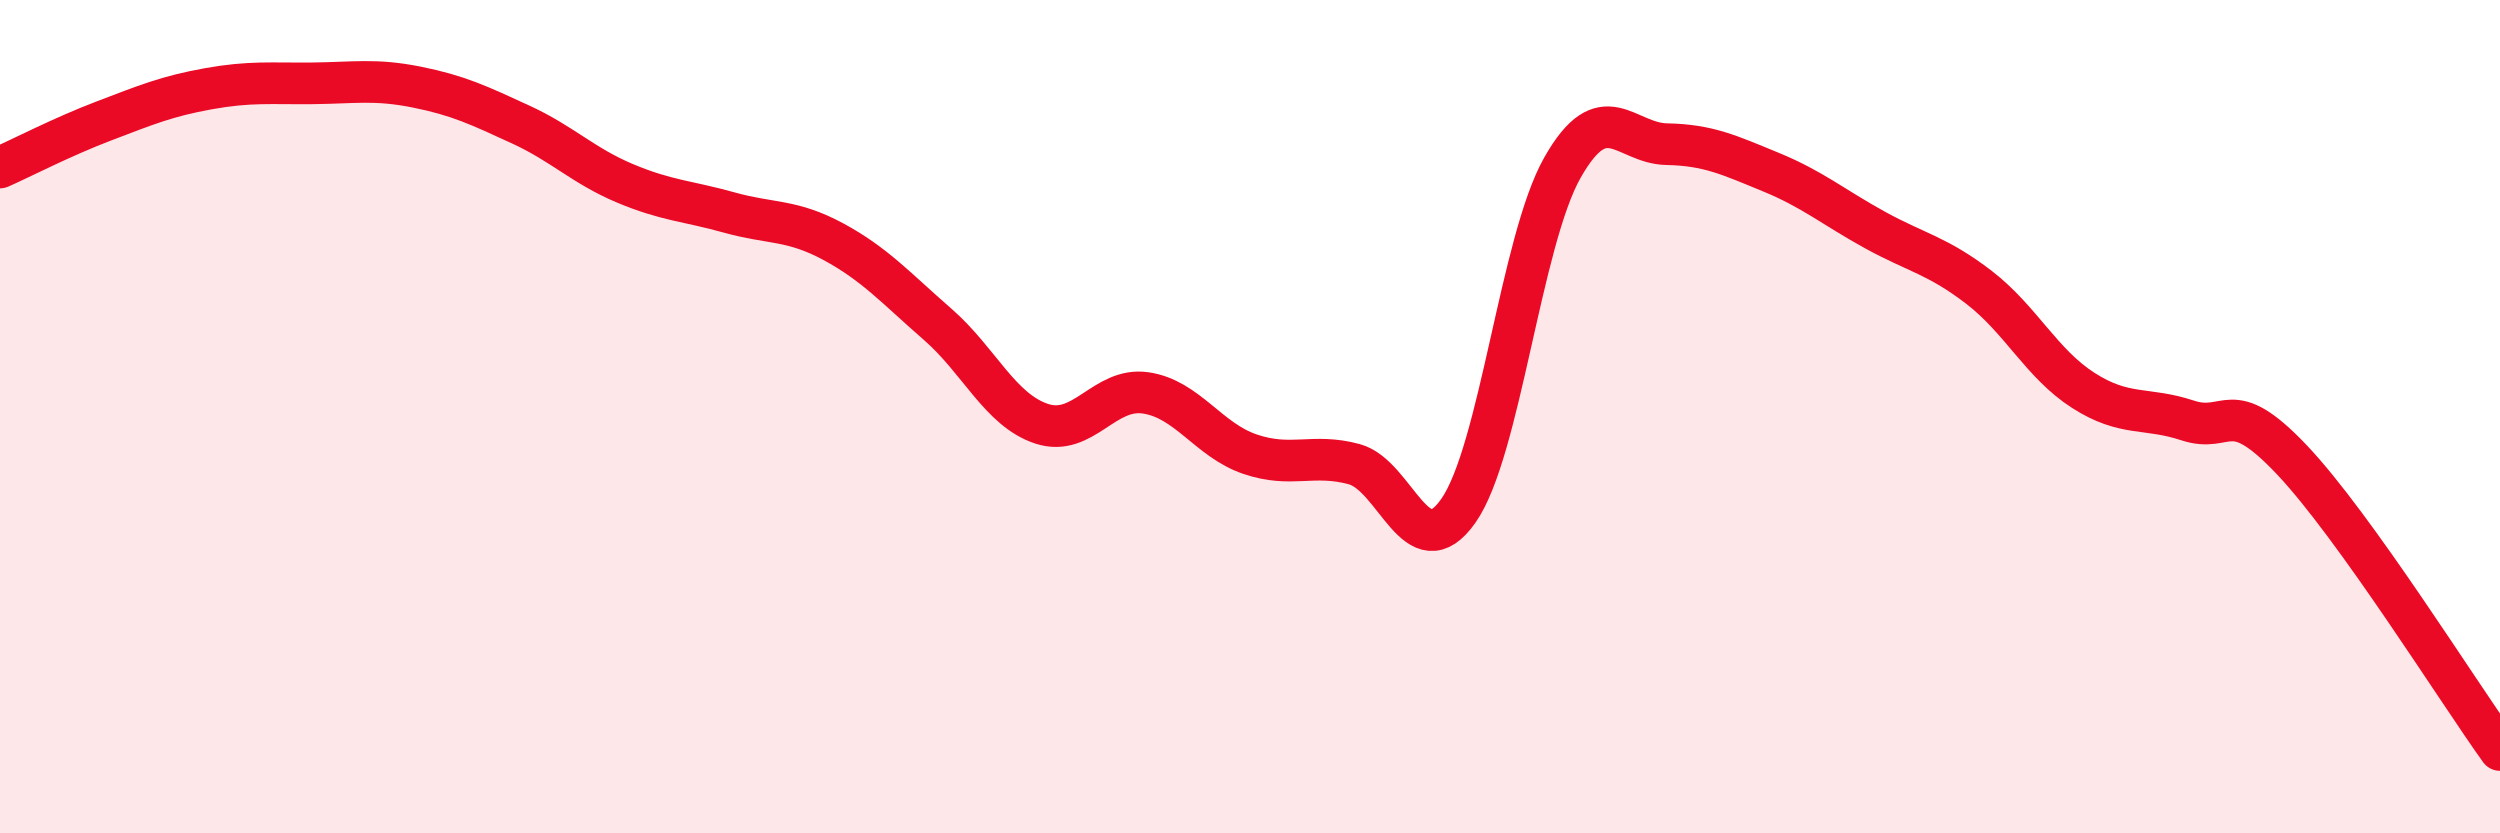
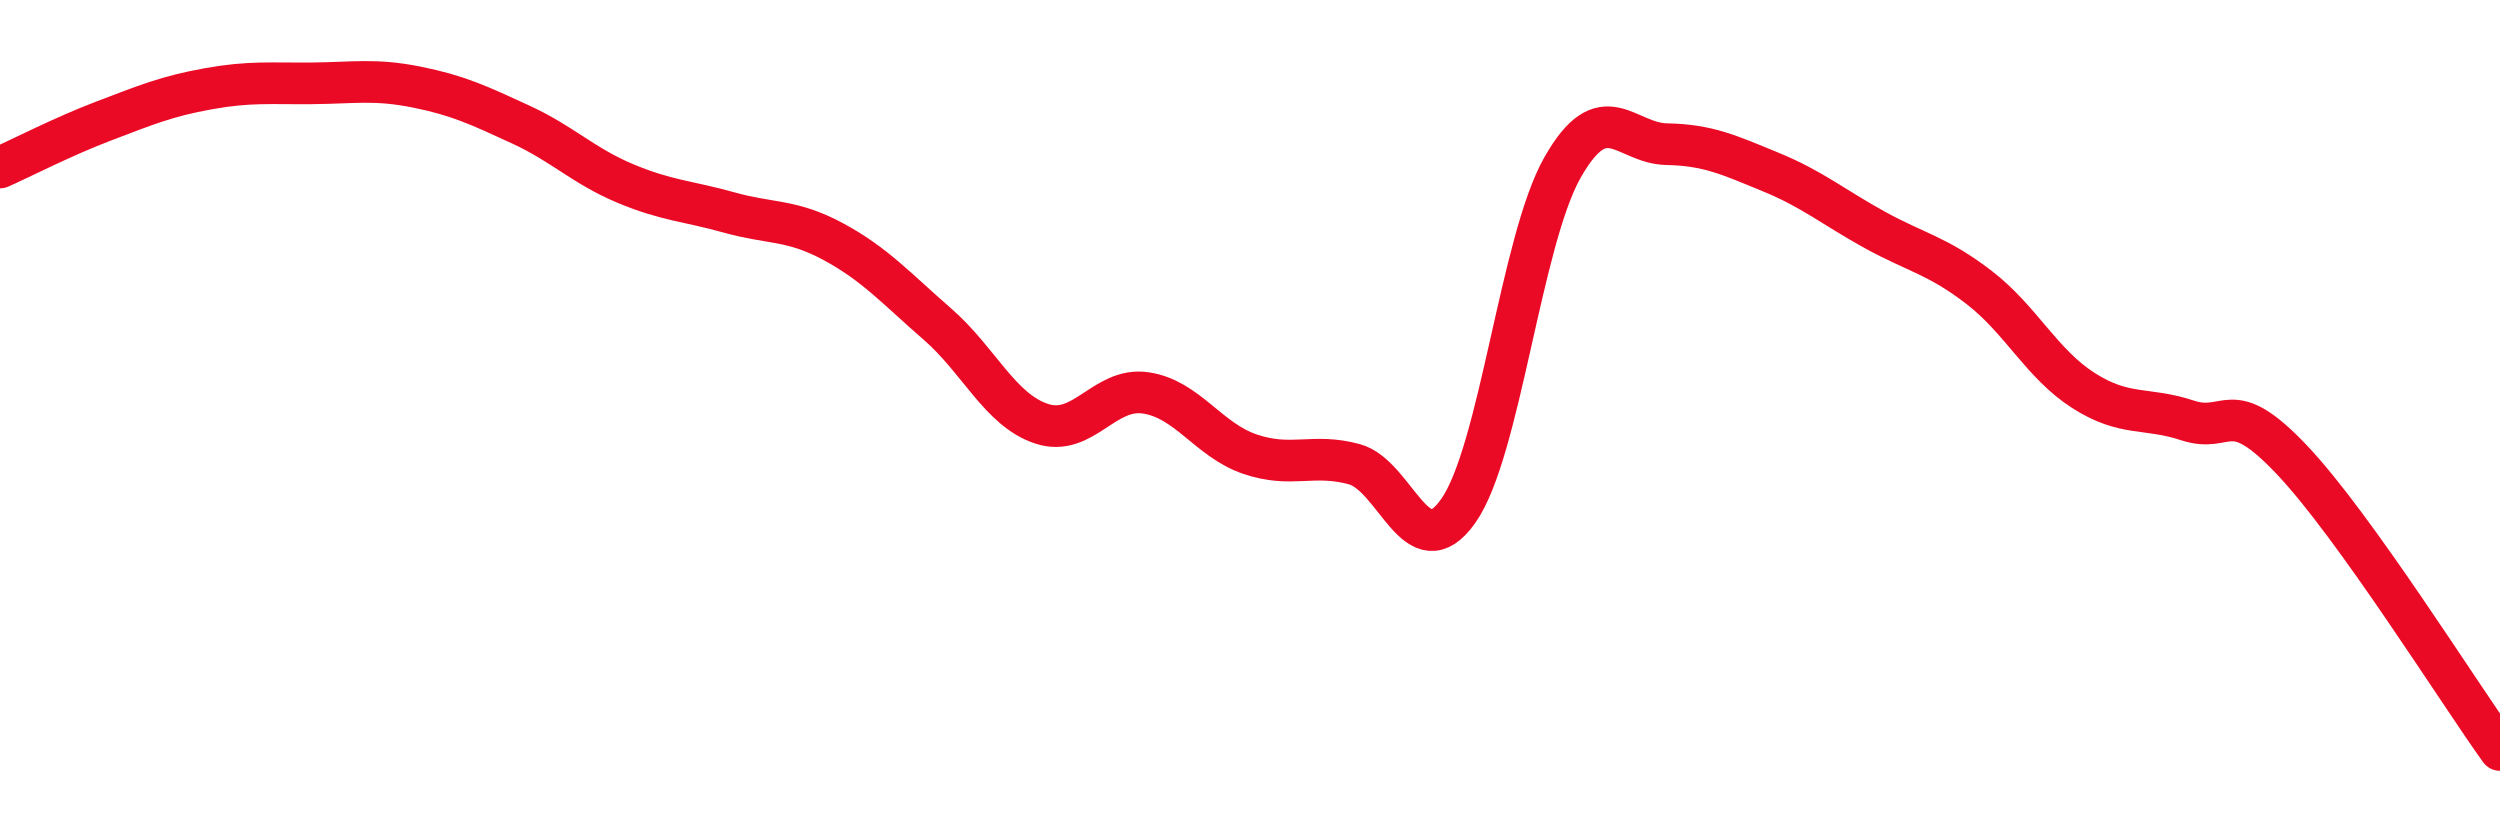
<svg xmlns="http://www.w3.org/2000/svg" width="60" height="20" viewBox="0 0 60 20">
-   <path d="M 0,4.02 C 0.5,3.8 1.5,3.28 2.5,2.9 C 3.5,2.52 4,2.31 5,2.13 C 6,1.95 6.5,2.01 7.5,2 C 8.5,1.99 9,1.89 10,2.09 C 11,2.29 11.5,2.53 12.5,2.99 C 13.5,3.45 14,3.98 15,4.4 C 16,4.82 16.5,4.82 17.5,5.1 C 18.5,5.38 19,5.26 20,5.8 C 21,6.34 21.5,6.91 22.5,7.78 C 23.5,8.65 24,9.84 25,10.17 C 26,10.5 26.5,9.28 27.5,9.43 C 28.5,9.58 29,10.56 30,10.9 C 31,11.24 31.5,10.87 32.5,11.14 C 33.5,11.41 34,13.68 35,12.26 C 36,10.84 36.5,5.78 37.5,4.02 C 38.5,2.26 39,3.44 40,3.46 C 41,3.48 41.5,3.72 42.5,4.13 C 43.5,4.54 44,4.97 45,5.52 C 46,6.07 46.5,6.13 47.5,6.9 C 48.5,7.67 49,8.73 50,9.37 C 51,10.01 51.5,9.76 52.5,10.09 C 53.5,10.42 53.5,9.45 55,11.03 C 56.5,12.61 59,16.61 60,18L60 20L0 20Z" fill="#EB0A25" opacity="0.1" stroke-linecap="round" stroke-linejoin="round" />
  <path d="M 0,4.02 C 0.5,3.8 1.5,3.28 2.5,2.9 C 3.5,2.52 4,2.31 5,2.13 C 6,1.95 6.5,2.01 7.5,2 C 8.5,1.99 9,1.89 10,2.09 C 11,2.29 11.5,2.53 12.5,2.99 C 13.5,3.45 14,3.98 15,4.4 C 16,4.82 16.5,4.82 17.5,5.1 C 18.5,5.38 19,5.26 20,5.8 C 21,6.34 21.5,6.91 22.5,7.78 C 23.5,8.65 24,9.84 25,10.17 C 26,10.5 26.5,9.28 27.5,9.43 C 28.5,9.58 29,10.56 30,10.9 C 31,11.24 31.5,10.87 32.5,11.14 C 33.5,11.41 34,13.68 35,12.26 C 36,10.84 36.5,5.78 37.5,4.02 C 38.5,2.26 39,3.44 40,3.46 C 41,3.48 41.5,3.72 42.5,4.13 C 43.5,4.54 44,4.97 45,5.52 C 46,6.07 46.5,6.13 47.5,6.9 C 48.5,7.67 49,8.73 50,9.37 C 51,10.01 51.5,9.76 52.5,10.09 C 53.5,10.42 53.5,9.45 55,11.03 C 56.5,12.61 59,16.61 60,18" stroke="#EB0A25" stroke-width="1" fill="none" stroke-linecap="round" stroke-linejoin="round" />
</svg>